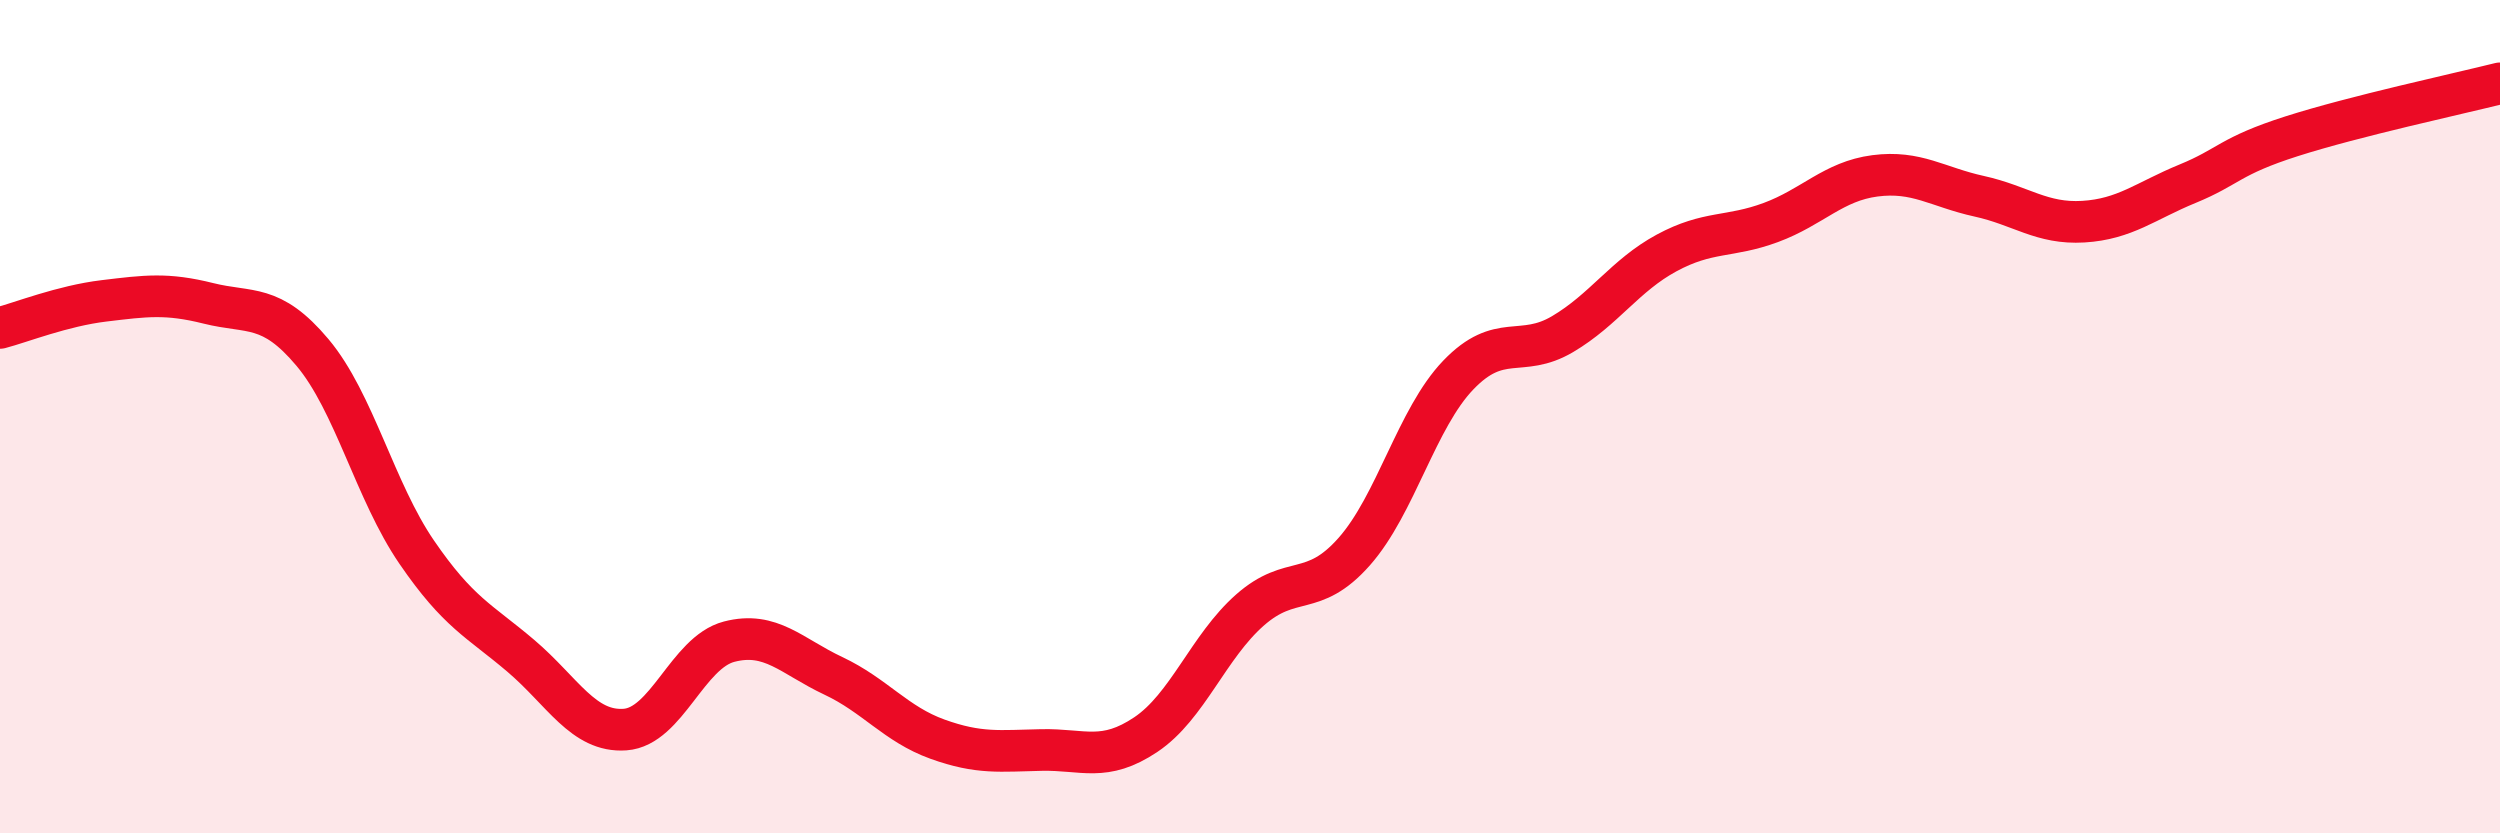
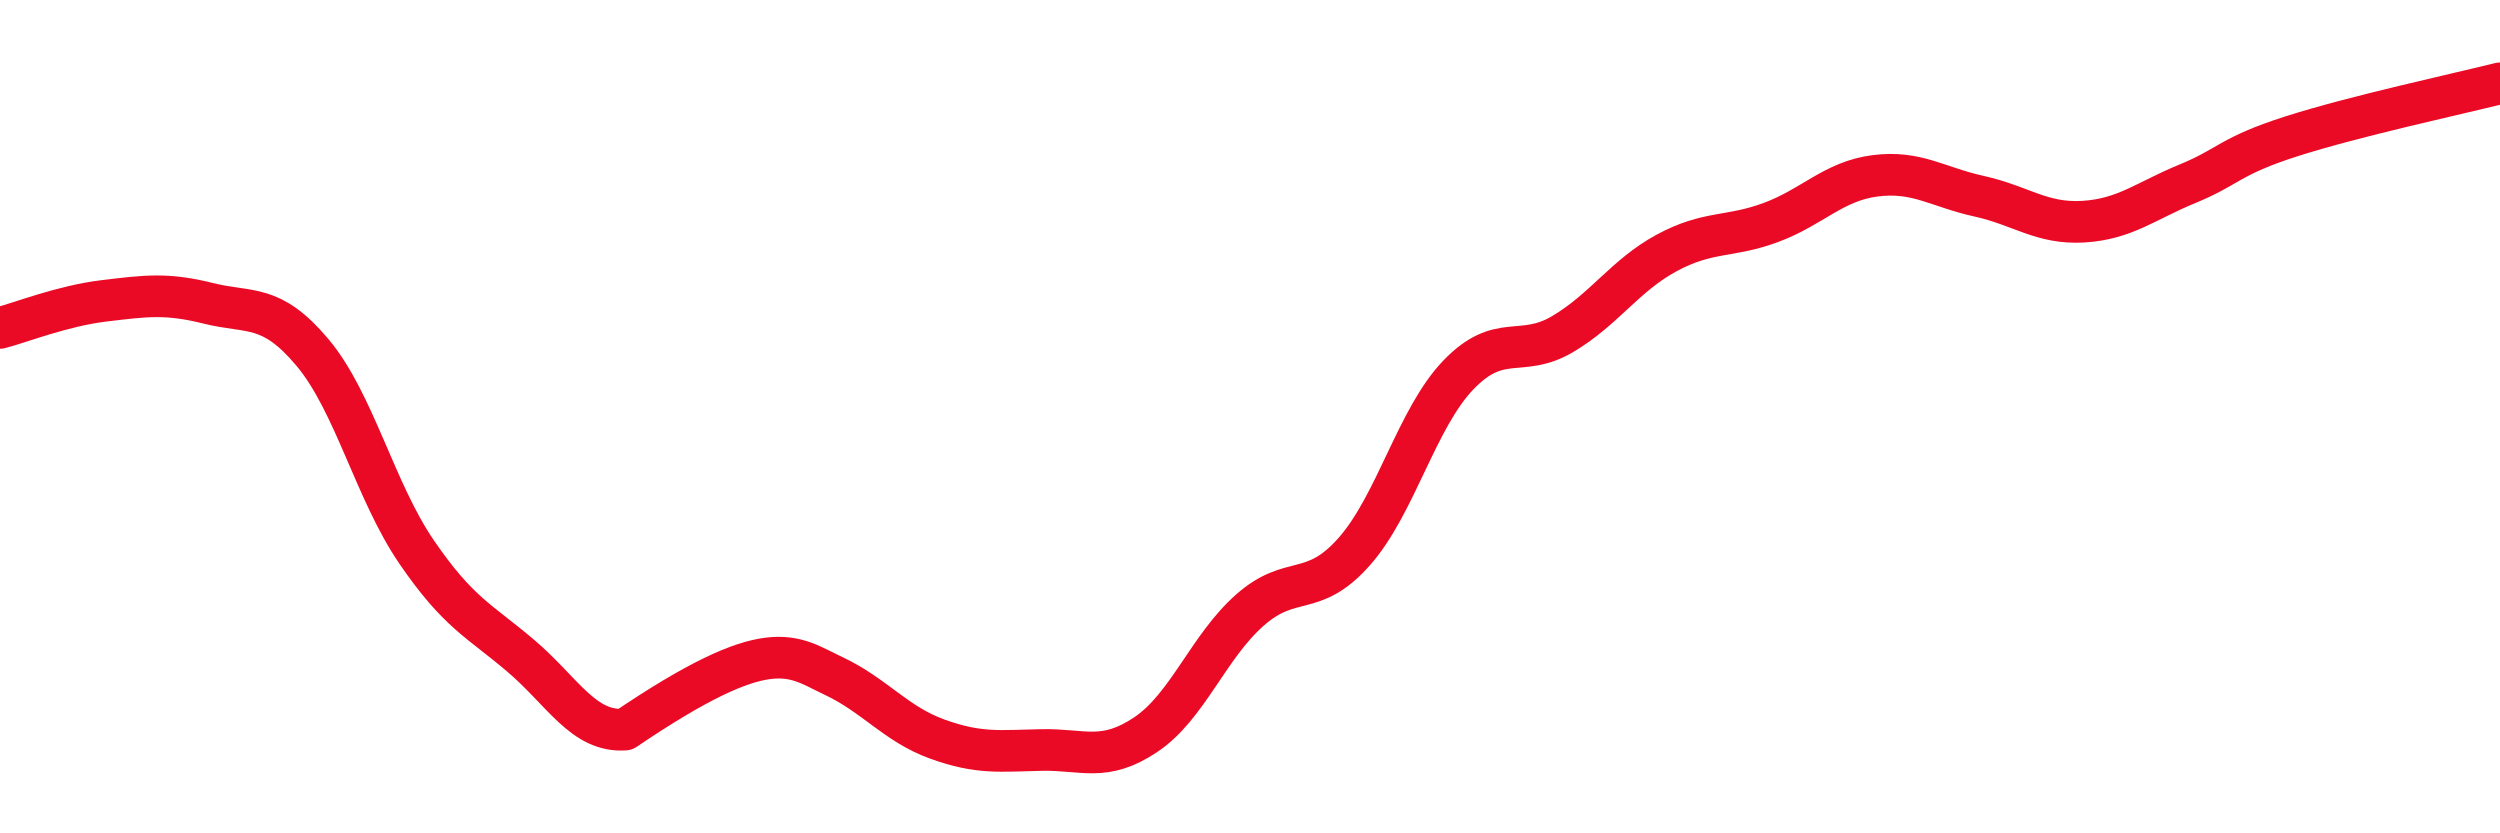
<svg xmlns="http://www.w3.org/2000/svg" width="60" height="20" viewBox="0 0 60 20">
-   <path d="M 0,7.87 C 0.5,7.74 1.5,7.34 2.5,7.22 C 3.5,7.1 4,7.03 5,7.28 C 6,7.53 6.5,7.27 7.5,8.46 C 8.5,9.65 9,11.79 10,13.25 C 11,14.71 11.5,14.89 12.5,15.74 C 13.5,16.59 14,17.58 15,17.51 C 16,17.44 16.5,15.66 17.5,15.4 C 18.5,15.14 19,15.75 20,16.22 C 21,16.69 21.5,17.38 22.5,17.74 C 23.5,18.1 24,18.02 25,18 C 26,17.98 26.5,18.3 27.5,17.63 C 28.5,16.96 29,15.52 30,14.64 C 31,13.76 31.5,14.37 32.5,13.24 C 33.5,12.11 34,10.04 35,9 C 36,7.96 36.5,8.61 37.5,8.02 C 38.5,7.43 39,6.61 40,6.07 C 41,5.53 41.5,5.71 42.5,5.34 C 43.5,4.97 44,4.35 45,4.22 C 46,4.09 46.5,4.49 47.5,4.71 C 48.5,4.93 49,5.38 50,5.32 C 51,5.26 51.5,4.82 52.5,4.41 C 53.5,4 53.5,3.75 55,3.27 C 56.5,2.79 59,2.25 60,2L60 20L0 20Z" fill="#EB0A25" opacity="0.1" stroke-linecap="round" stroke-linejoin="round" />
-   <path d="M 0,7.87 C 0.5,7.74 1.5,7.34 2.5,7.22 C 3.5,7.1 4,7.03 5,7.28 C 6,7.53 6.5,7.27 7.5,8.46 C 8.5,9.65 9,11.79 10,13.25 C 11,14.71 11.5,14.89 12.5,15.74 C 13.5,16.59 14,17.58 15,17.51 C 16,17.44 16.5,15.66 17.5,15.4 C 18.5,15.14 19,15.75 20,16.22 C 21,16.69 21.5,17.38 22.5,17.74 C 23.5,18.1 24,18.02 25,18 C 26,17.98 26.5,18.3 27.5,17.63 C 28.5,16.96 29,15.52 30,14.64 C 31,13.76 31.5,14.37 32.5,13.24 C 33.5,12.11 34,10.04 35,9 C 36,7.96 36.5,8.61 37.5,8.02 C 38.5,7.43 39,6.61 40,6.07 C 41,5.53 41.5,5.71 42.5,5.34 C 43.5,4.97 44,4.35 45,4.22 C 46,4.09 46.5,4.49 47.5,4.71 C 48.5,4.93 49,5.38 50,5.32 C 51,5.26 51.5,4.82 52.5,4.41 C 53.5,4 53.5,3.75 55,3.27 C 56.5,2.79 59,2.25 60,2" stroke="#EB0A25" stroke-width="1" fill="none" stroke-linecap="round" stroke-linejoin="round" />
+   <path d="M 0,7.87 C 0.5,7.74 1.5,7.34 2.5,7.22 C 3.5,7.1 4,7.03 5,7.28 C 6,7.53 6.5,7.27 7.5,8.46 C 8.5,9.65 9,11.79 10,13.25 C 11,14.71 11.5,14.89 12.5,15.74 C 13.5,16.59 14,17.58 15,17.51 C 18.5,15.14 19,15.75 20,16.22 C 21,16.69 21.5,17.38 22.5,17.74 C 23.5,18.1 24,18.02 25,18 C 26,17.98 26.5,18.3 27.5,17.63 C 28.5,16.96 29,15.52 30,14.64 C 31,13.76 31.5,14.37 32.5,13.24 C 33.5,12.11 34,10.04 35,9 C 36,7.96 36.5,8.61 37.5,8.02 C 38.5,7.43 39,6.61 40,6.07 C 41,5.53 41.5,5.71 42.5,5.34 C 43.5,4.97 44,4.35 45,4.22 C 46,4.09 46.5,4.49 47.5,4.71 C 48.5,4.93 49,5.38 50,5.32 C 51,5.26 51.5,4.82 52.5,4.41 C 53.5,4 53.5,3.75 55,3.27 C 56.5,2.79 59,2.25 60,2" stroke="#EB0A25" stroke-width="1" fill="none" stroke-linecap="round" stroke-linejoin="round" />
</svg>